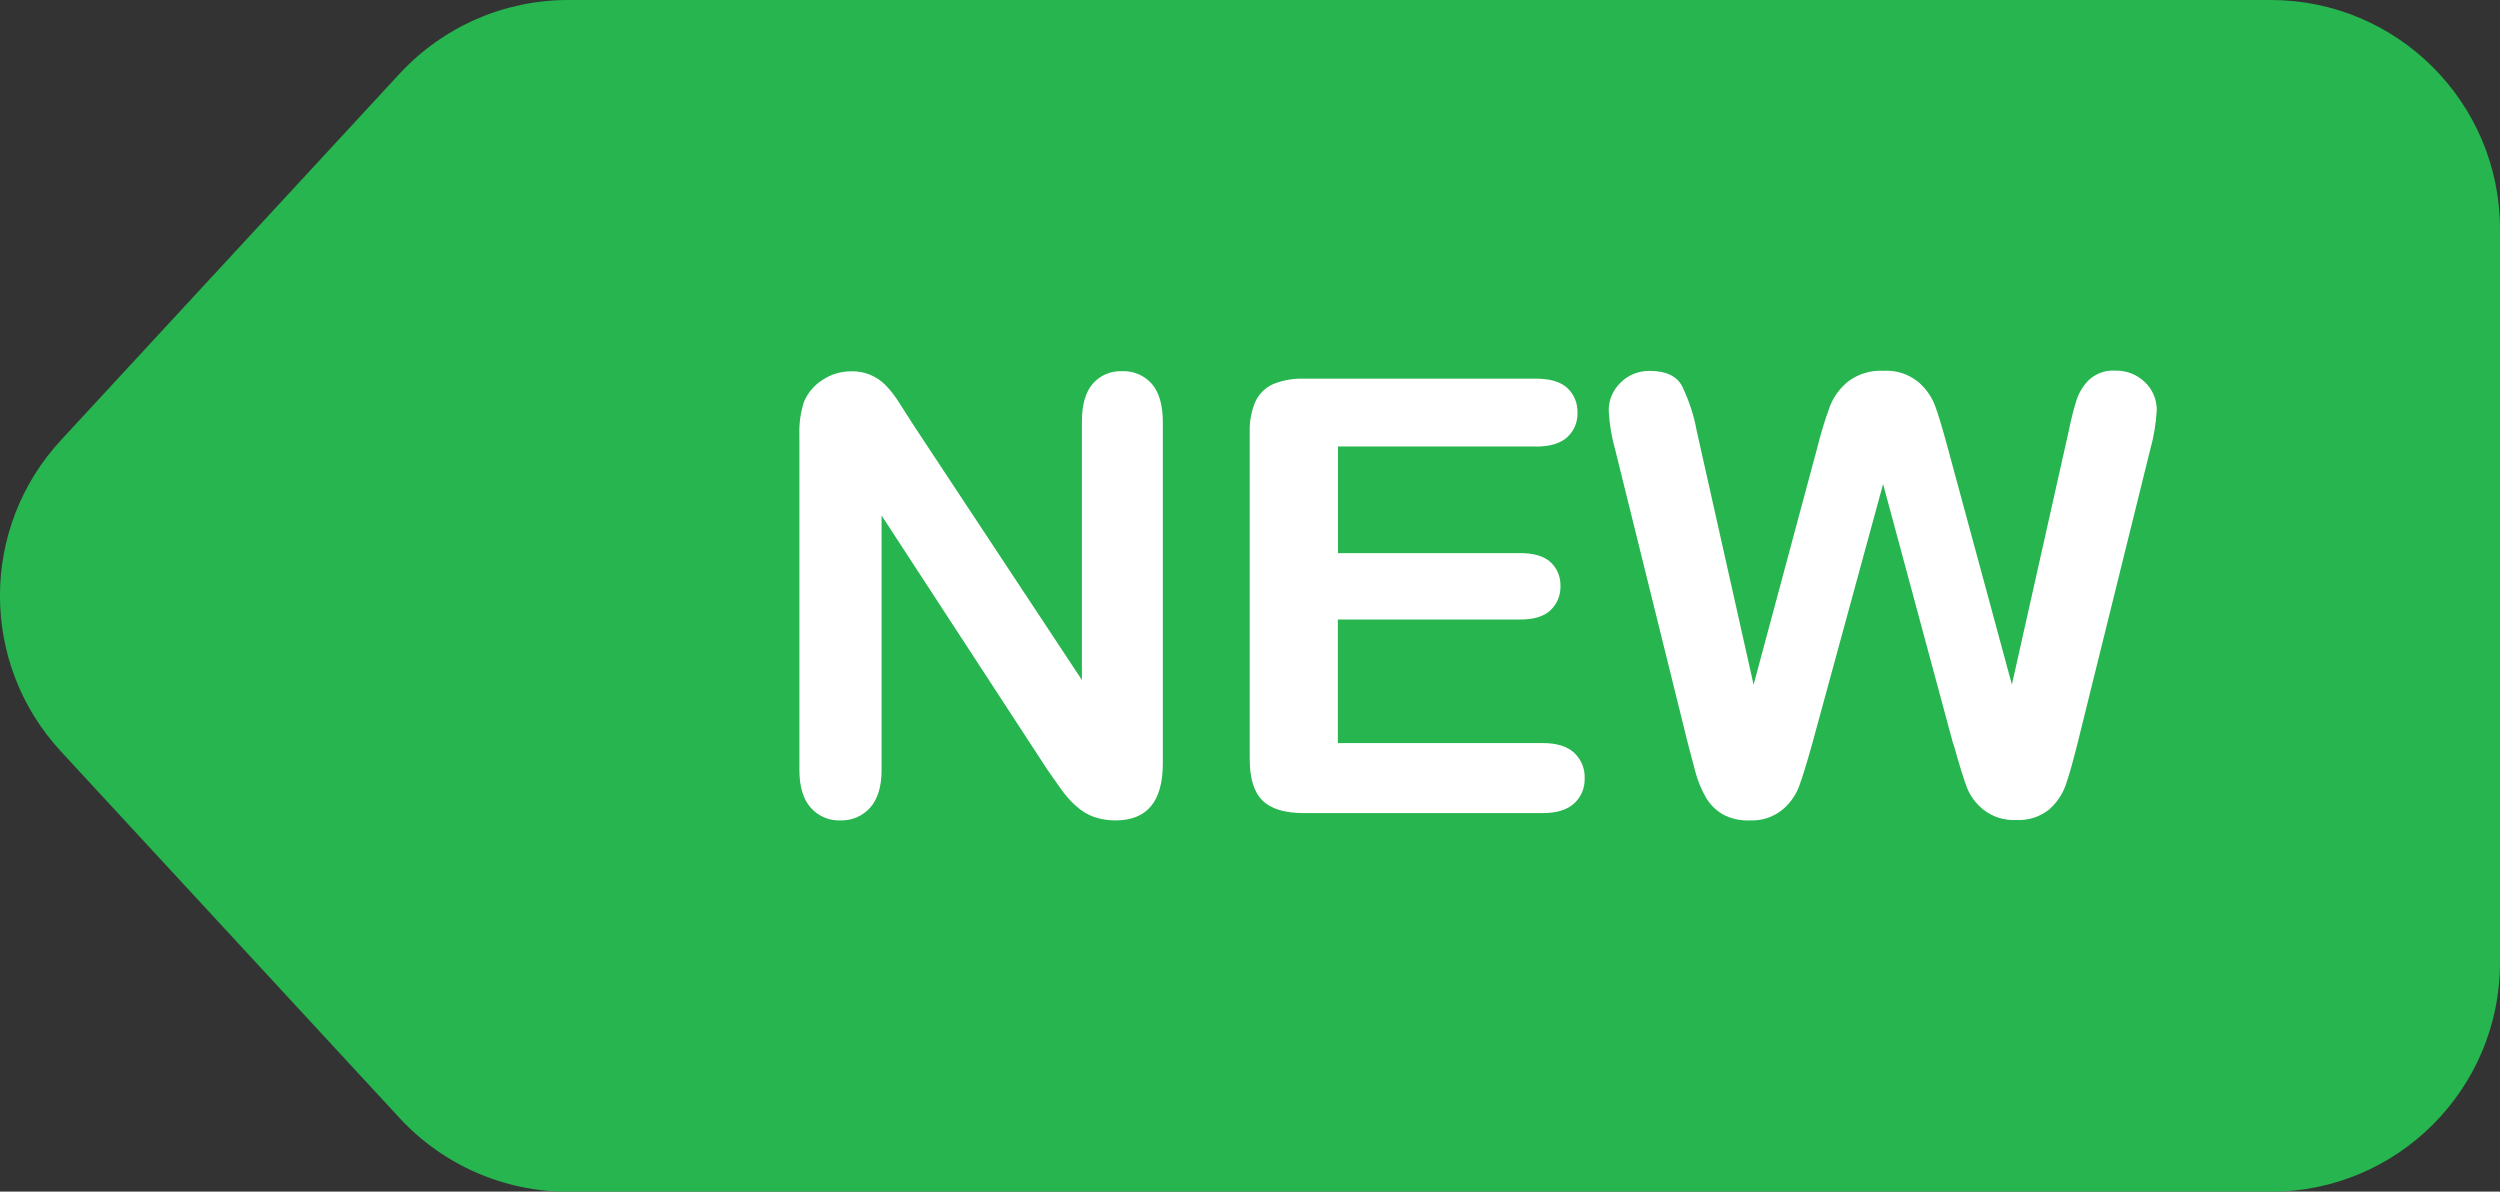
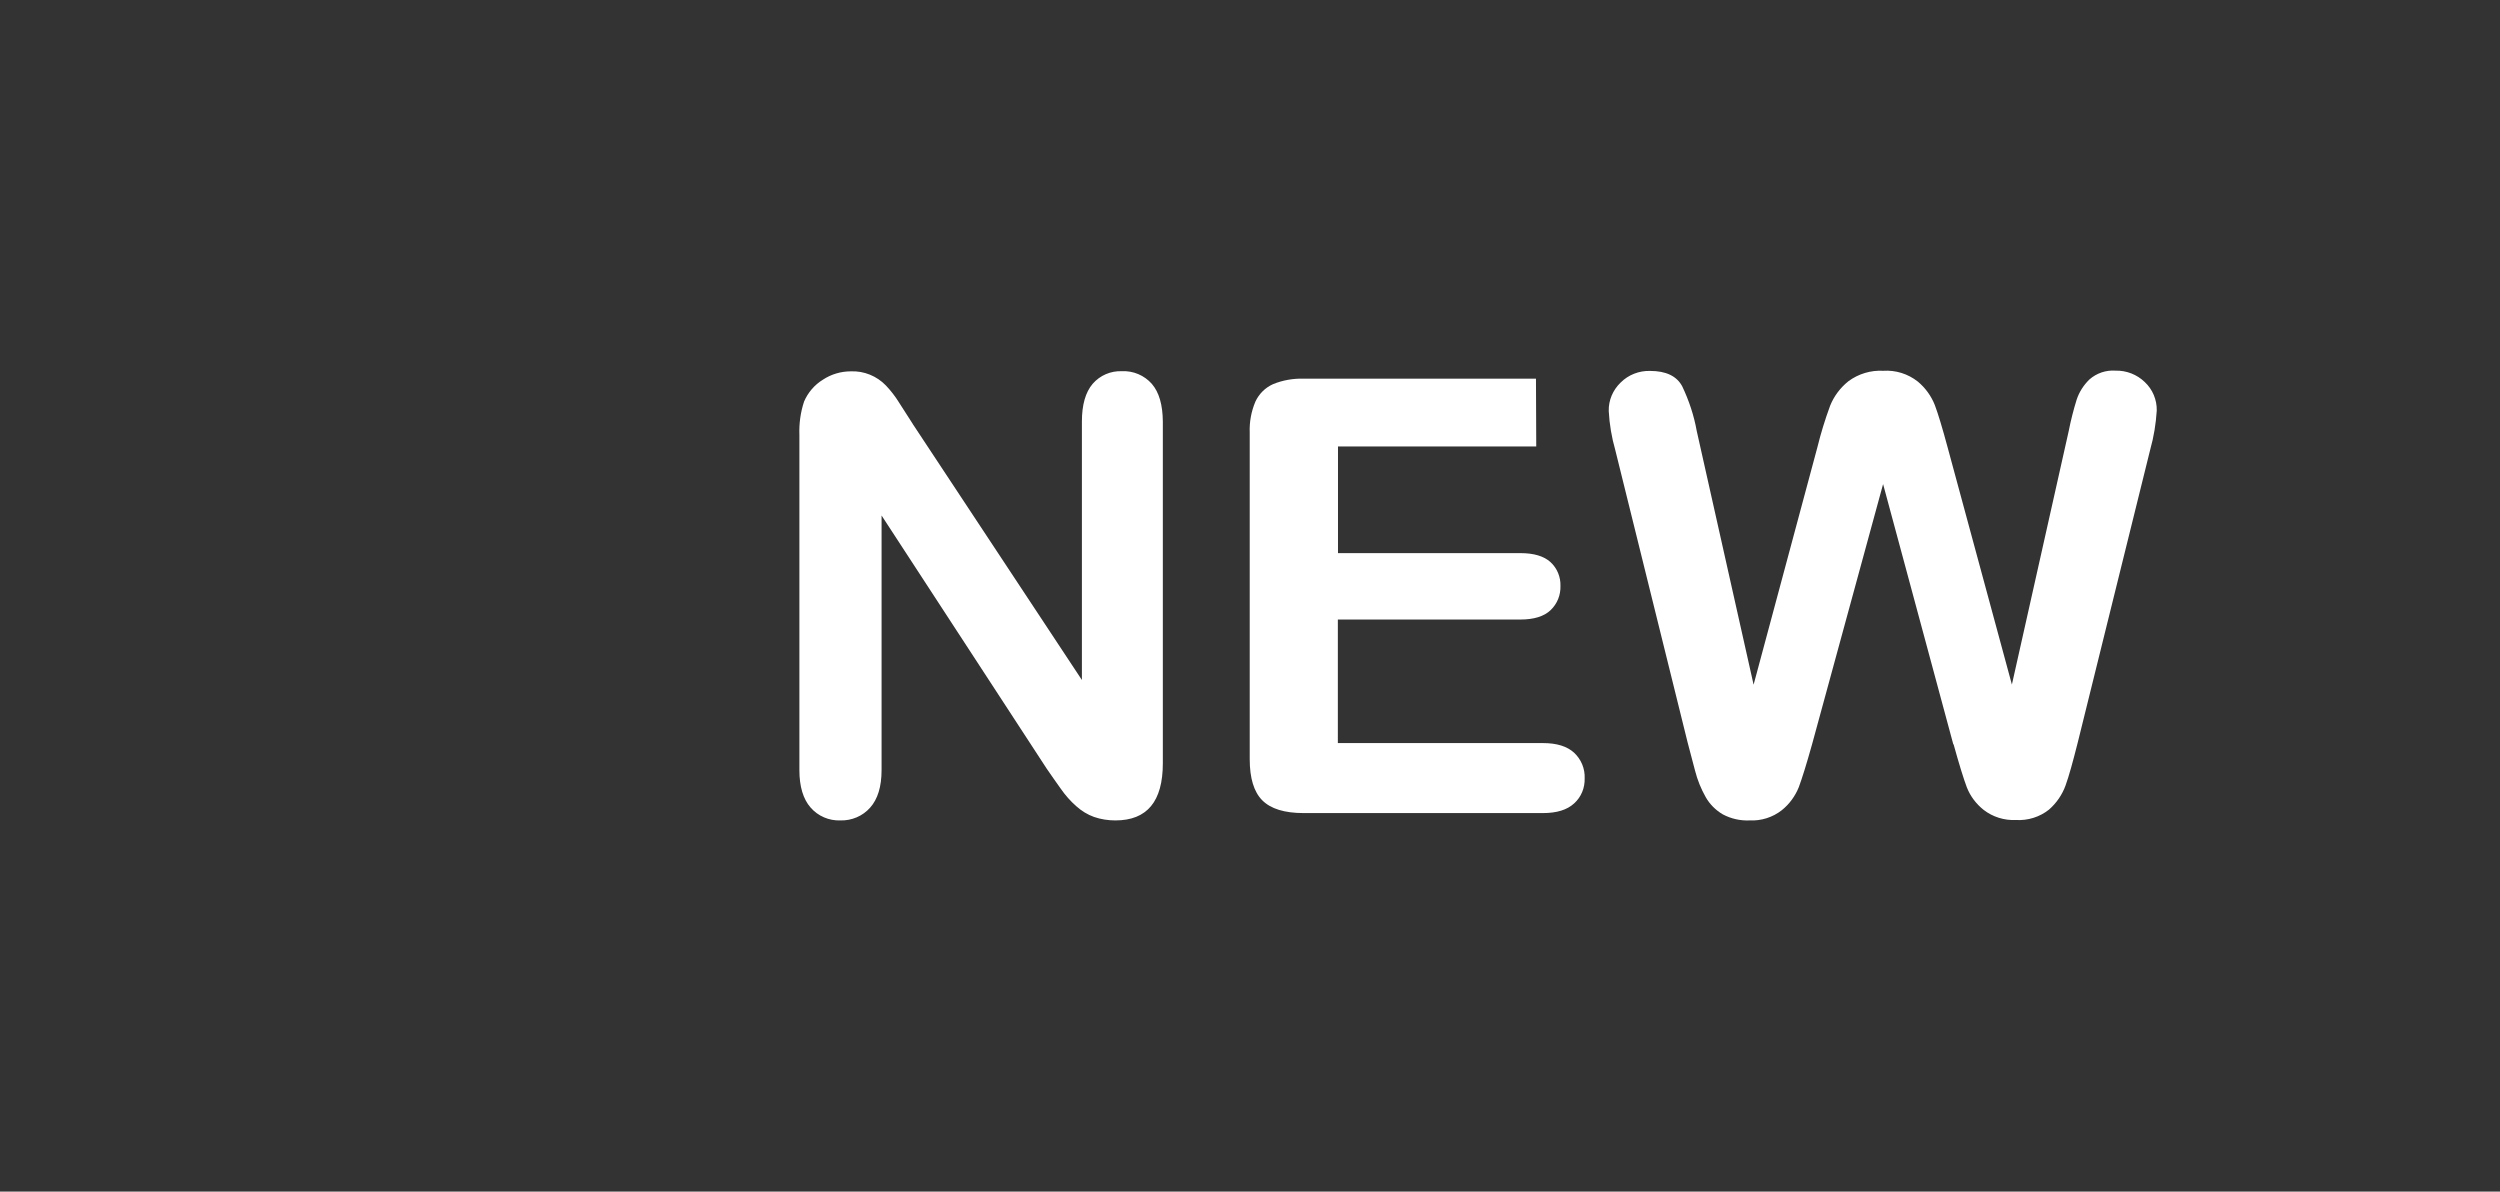
<svg xmlns="http://www.w3.org/2000/svg" id="Layer_2" viewBox="0 0 180.7 86.13">
  <rect x="0" y="0" width="180.7" height="86.13" fill="#333333" stroke="none" />
  <defs>
    <style>
      .cls-1 {
        fill: #fff;
      }

      .cls-2 {
        fill: #26b54f;
      }
    </style>
  </defs>
  <g id="Layer_1-2" data-name="Layer_1">
    <g>
-       <path class="cls-2" d="M41.06,0h123.07C173.28,0,180.7,7.42,180.7,16.57v53c0,9.15-7.42,16.57-16.57,16.57H41.06c-4.62,0-9.03-1.93-12.17-5.32L4.4,54.31c-5.87-6.35-5.87-16.14,0-22.49L28.89,5.32C32.03,1.93,36.44,0,41.06,0h0Z" />
      <g>
        <path class="cls-1" d="M65.97,30.64l12.23,18.51v-18.68c0-1.21.26-2.12.78-2.73.53-.61,1.3-.94,2.11-.91.82-.04,1.62.3,2.16.91.53.61.79,1.52.8,2.73v24.7c0,2.76-1.14,4.13-3.43,4.13-.52,0-1.05-.08-1.54-.25-.48-.17-.91-.44-1.29-.78-.42-.37-.79-.79-1.11-1.25-.34-.48-.69-.97-1.03-1.47l-11.93-18.29v18.4c0,1.2-.28,2.11-.83,2.72-.54.61-1.33.94-2.14.92-.83.03-1.62-.31-2.16-.93-.54-.62-.81-1.52-.81-2.71v-24.22c-.03-.82.08-1.64.34-2.42.28-.65.75-1.2,1.35-1.57.6-.4,1.31-.61,2.03-.61.95-.04,1.88.34,2.54,1.03.35.37.67.78.94,1.22.32.5.65,1.02,1,1.56h0Z" />
-         <path class="cls-1" d="M111.04,32.27h-14.33v7.71h13.19c.97,0,1.7.22,2.17.65.48.44.74,1.07.72,1.72.02.66-.23,1.29-.71,1.75-.47.45-1.2.68-2.19.68h-13.19v8.93h14.82c1,0,1.75.23,2.26.7.51.48.79,1.15.76,1.85.02.69-.25,1.35-.76,1.81-.51.47-1.26.7-2.26.7h-17.29c-1.39,0-2.38-.31-2.99-.92-.61-.61-.91-1.61-.91-2.98v-23.6c-.03-.77.11-1.53.41-2.24.26-.56.71-1.01,1.27-1.26.7-.29,1.46-.42,2.22-.4h16.79c1.01,0,1.77.22,2.26.67.49.45.76,1.1.74,1.77.03.68-.24,1.33-.74,1.79-.49.45-1.25.68-2.26.68h0Z" />
+         <path class="cls-1" d="M111.04,32.27h-14.33v7.71h13.19c.97,0,1.7.22,2.17.65.48.44.74,1.07.72,1.72.02.66-.23,1.29-.71,1.75-.47.45-1.2.68-2.19.68h-13.19v8.93h14.82c1,0,1.75.23,2.26.7.51.48.79,1.15.76,1.85.02.69-.25,1.35-.76,1.81-.51.47-1.26.7-2.26.7h-17.29c-1.39,0-2.38-.31-2.99-.92-.61-.61-.91-1.61-.91-2.98v-23.6c-.03-.77.11-1.53.41-2.24.26-.56.71-1.01,1.27-1.26.7-.29,1.46-.42,2.22-.4h16.79h0Z" />
        <path class="cls-1" d="M141.19,53.82l-5.08-18.83-5.14,18.83c-.4,1.43-.72,2.45-.95,3.07-.26.65-.68,1.23-1.23,1.67-.66.52-1.49.78-2.33.74-.67.03-1.34-.12-1.94-.44-.51-.3-.94-.73-1.23-1.24-.34-.6-.6-1.24-.77-1.91-.2-.74-.38-1.42-.54-2.05l-5.23-21.14c-.26-.91-.42-1.86-.47-2.81-.02-.78.3-1.52.86-2.06.56-.56,1.33-.86,2.12-.84,1.16,0,1.93.37,2.33,1.11.49,1.03.85,2.11,1.05,3.23l4.11,18.34,4.61-17.16c.25-1.02.56-2.02.92-3,.28-.7.74-1.31,1.33-1.78.72-.53,1.61-.8,2.51-.75.9-.06,1.79.22,2.5.78.55.46.97,1.04,1.23,1.7.23.61.54,1.63.92,3.04l4.65,17.16,4.11-18.34c.15-.76.34-1.51.57-2.25.18-.55.5-1.05.92-1.46.52-.46,1.2-.69,1.89-.64.79-.02,1.55.28,2.11.82.57.53.89,1.29.87,2.07-.06.95-.21,1.89-.47,2.81l-5.23,21.14c-.36,1.43-.65,2.48-.89,3.14-.24.67-.66,1.28-1.2,1.75-.68.54-1.53.8-2.39.75-.84.04-1.67-.22-2.33-.73-.54-.43-.97-.99-1.22-1.64-.23-.61-.55-1.64-.96-3.12h0Z" />
      </g>
    </g>
  </g>
</svg>